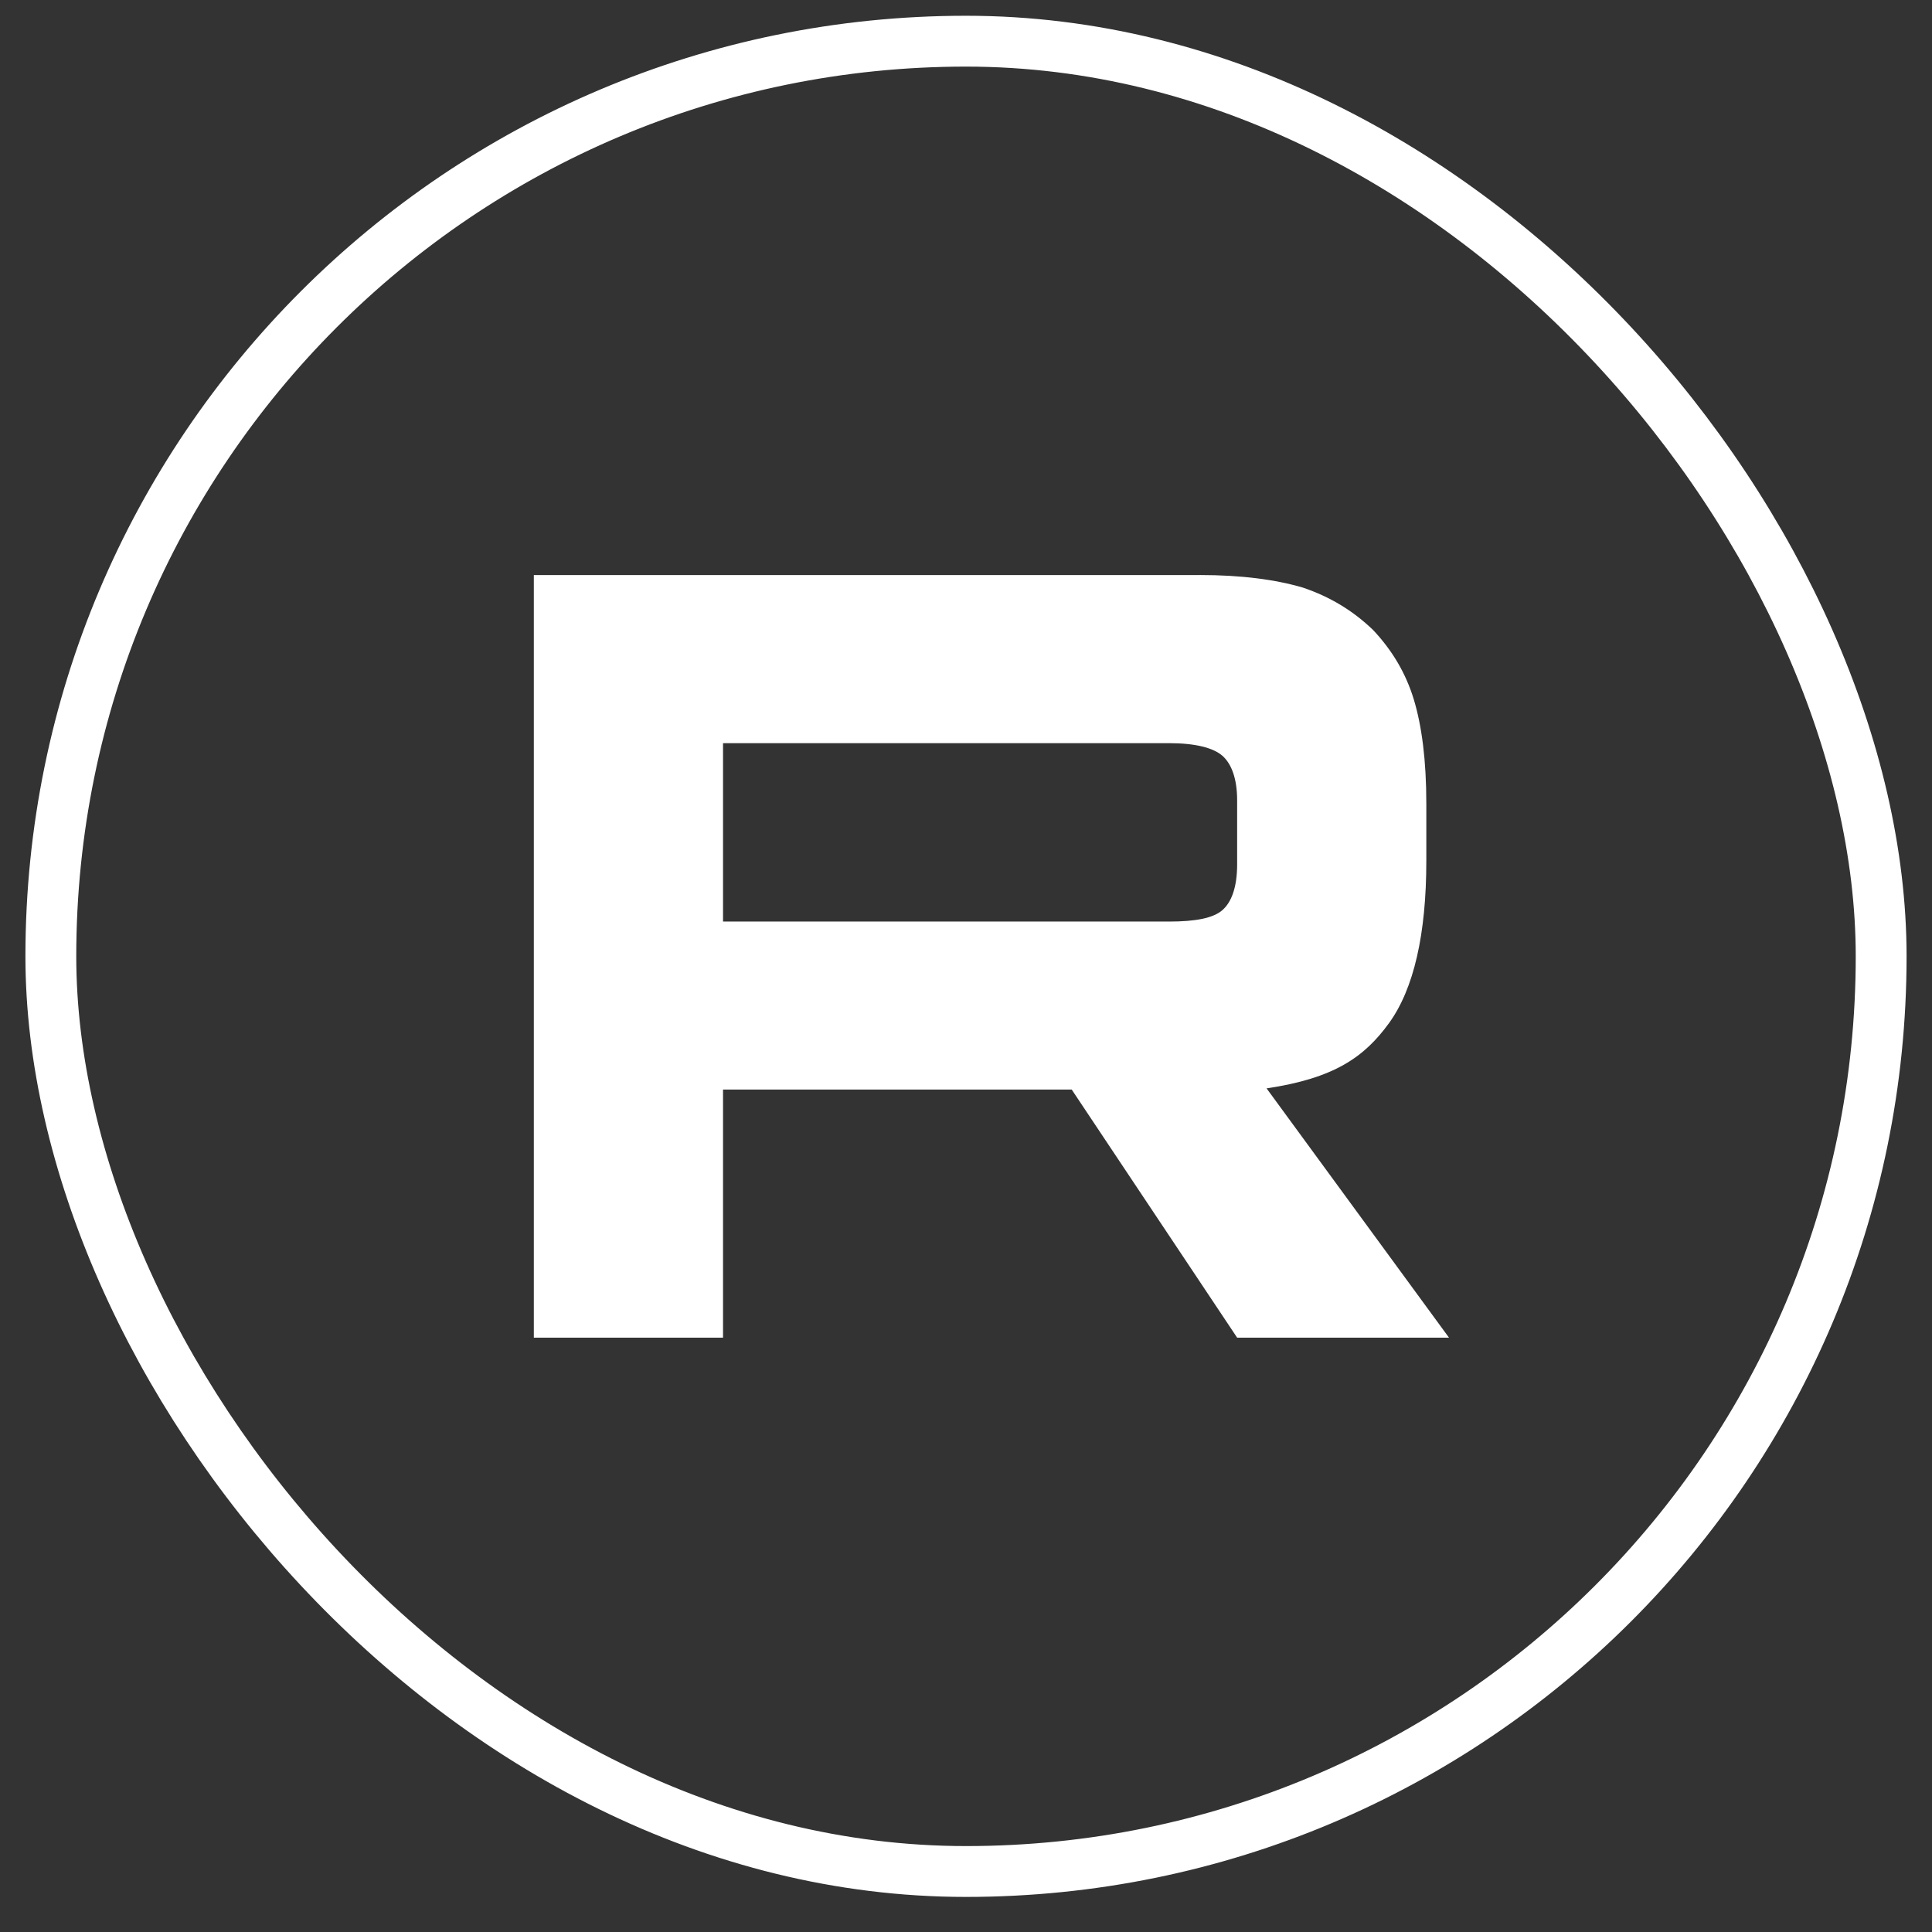
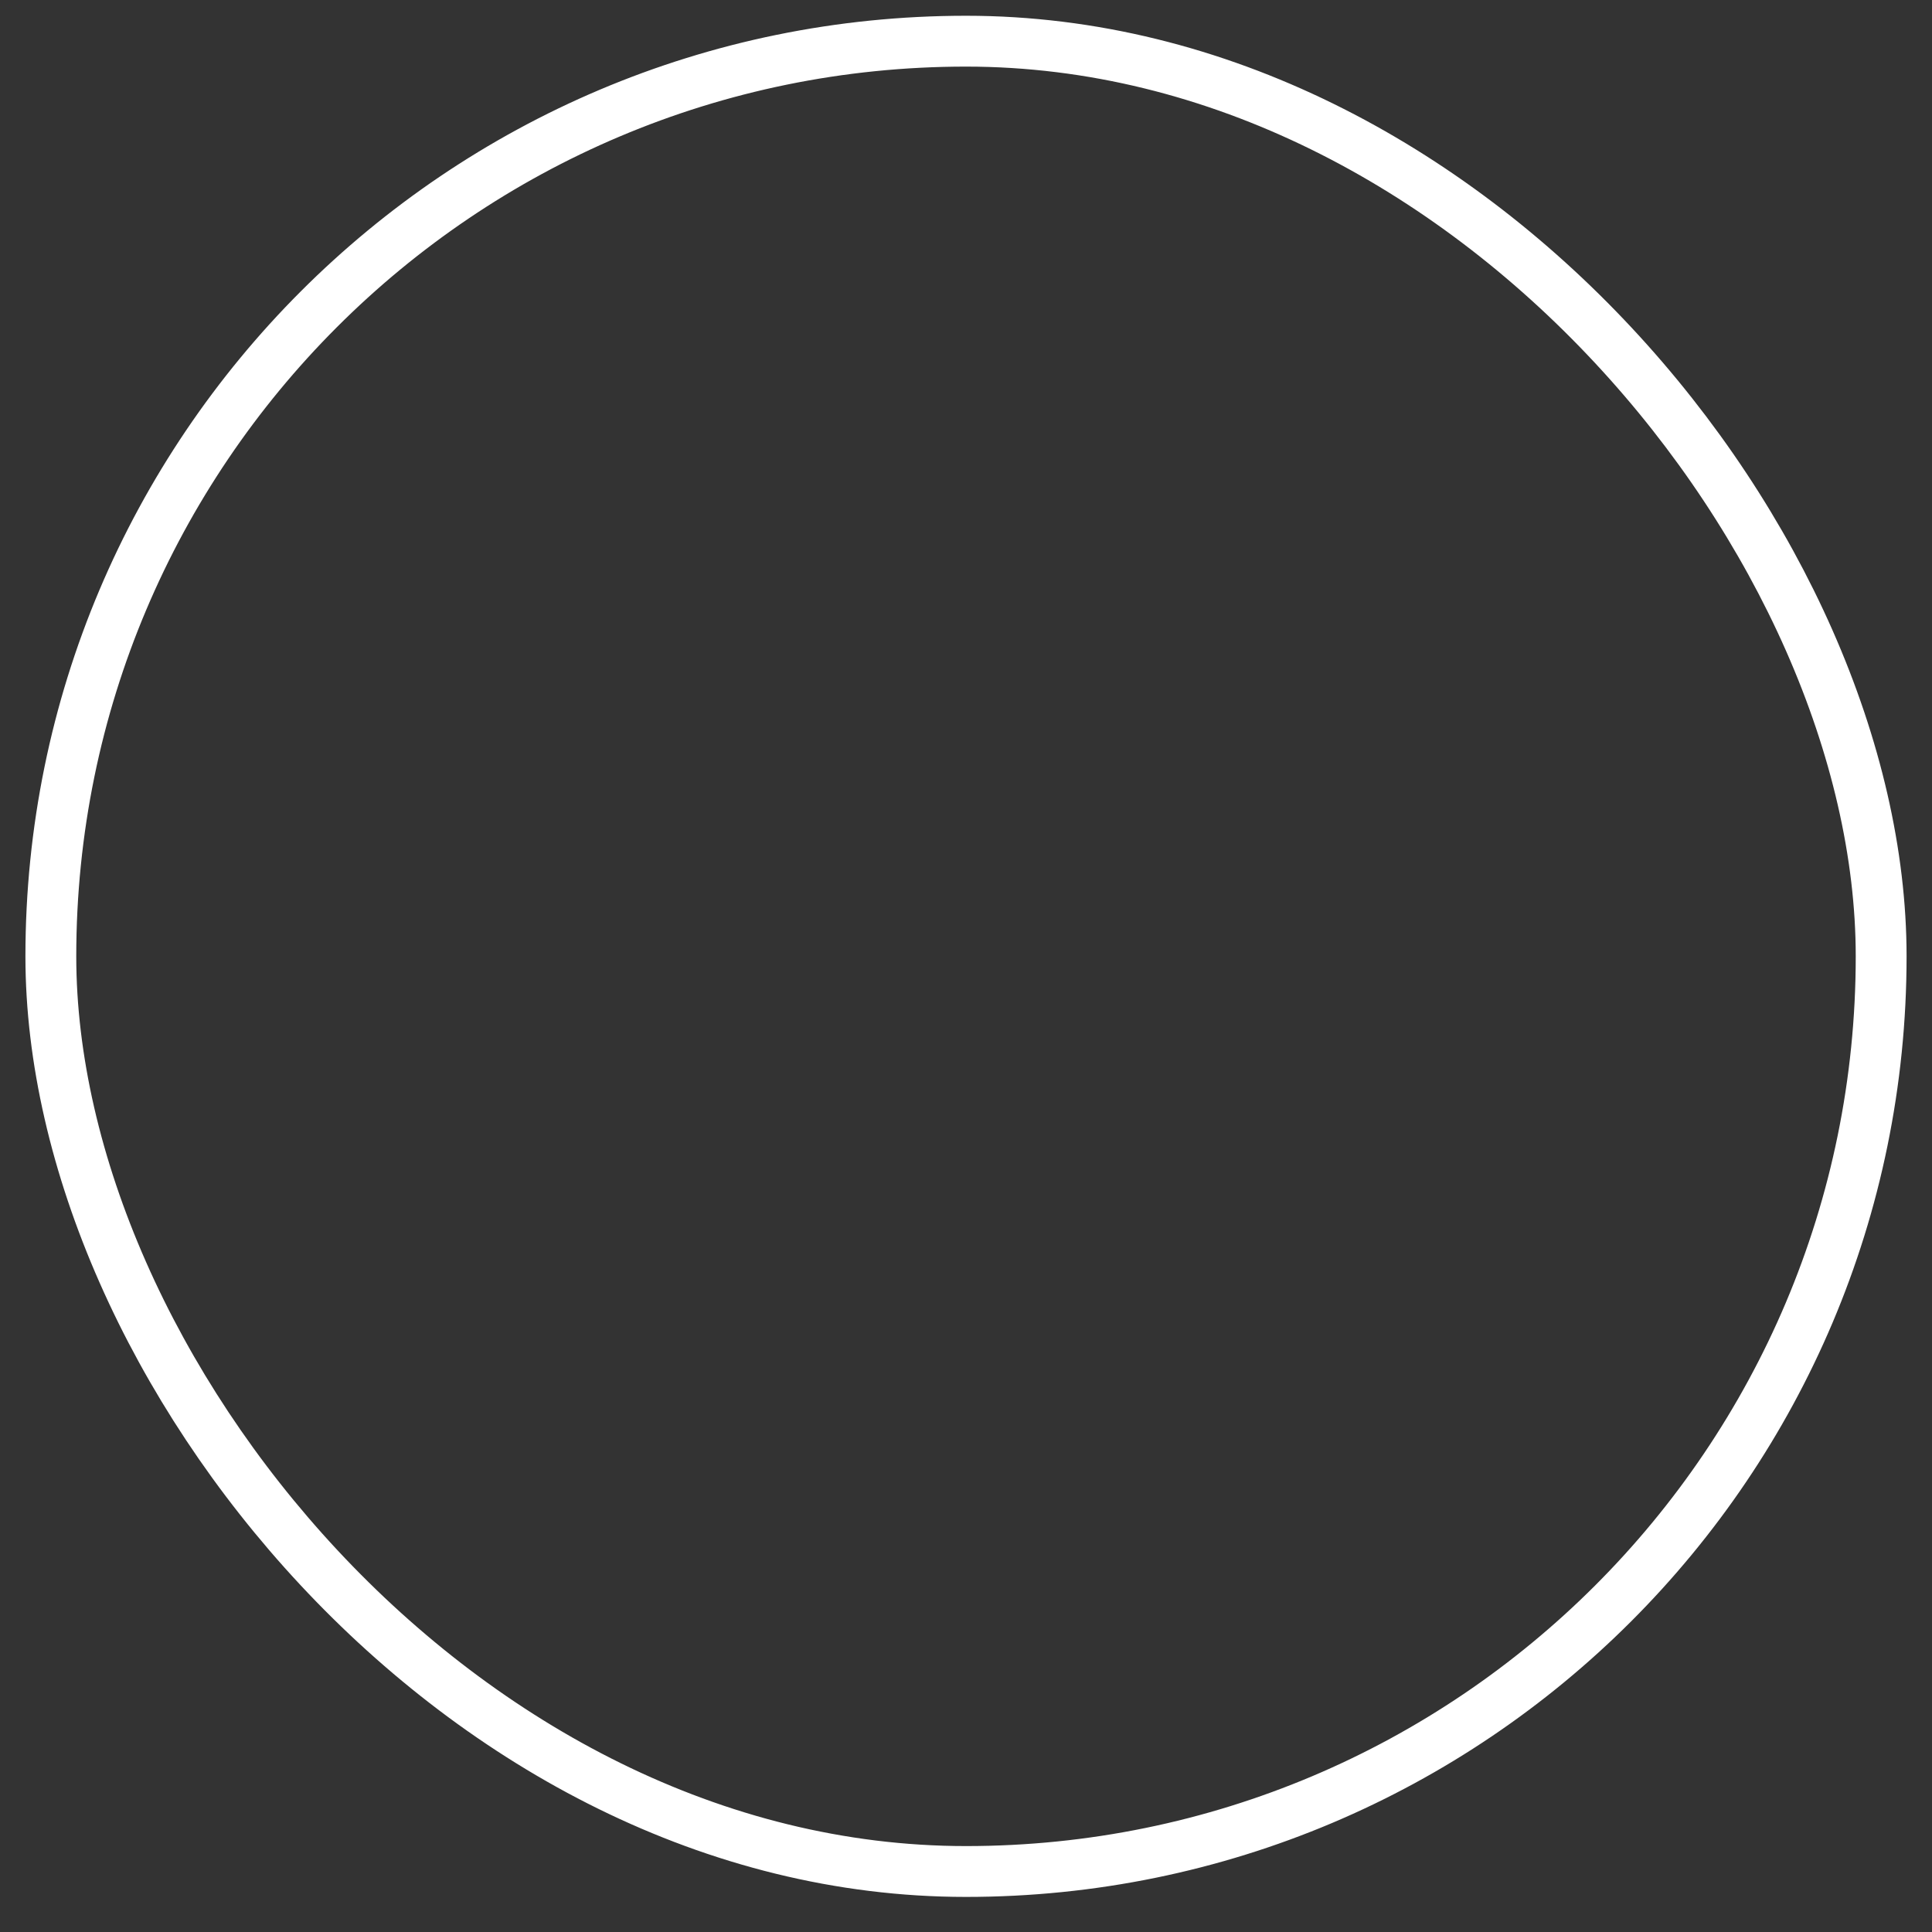
<svg xmlns="http://www.w3.org/2000/svg" width="38" height="38" viewBox="0 0 38 38" fill="none">
  <rect x="0" y="0" width="38" height="38" fill="#333333" stroke="none" />
  <rect x="1" y="0.81" width="36" height="36" rx="18" stroke="white" />
-   <path d="M22.996 18.125H14.221V14.617H22.996C23.508 14.617 23.864 14.708 24.043 14.865C24.222 15.023 24.333 15.315 24.333 15.742V17.001C24.333 17.451 24.222 17.744 24.043 17.901C23.864 18.059 23.508 18.126 22.996 18.126V18.125ZM23.598 11.311H10.5V26.31H14.221V21.43H21.079L24.333 26.31H28.5L24.912 21.407C26.235 21.209 26.829 20.799 27.319 20.125C27.809 19.45 28.054 18.371 28.054 16.931V15.807C28.054 14.953 27.965 14.278 27.809 13.761C27.652 13.244 27.386 12.794 27.006 12.39C26.606 12.007 26.16 11.738 25.625 11.557C25.09 11.4 24.421 11.31 23.598 11.31V11.311Z" fill="white" />
</svg>